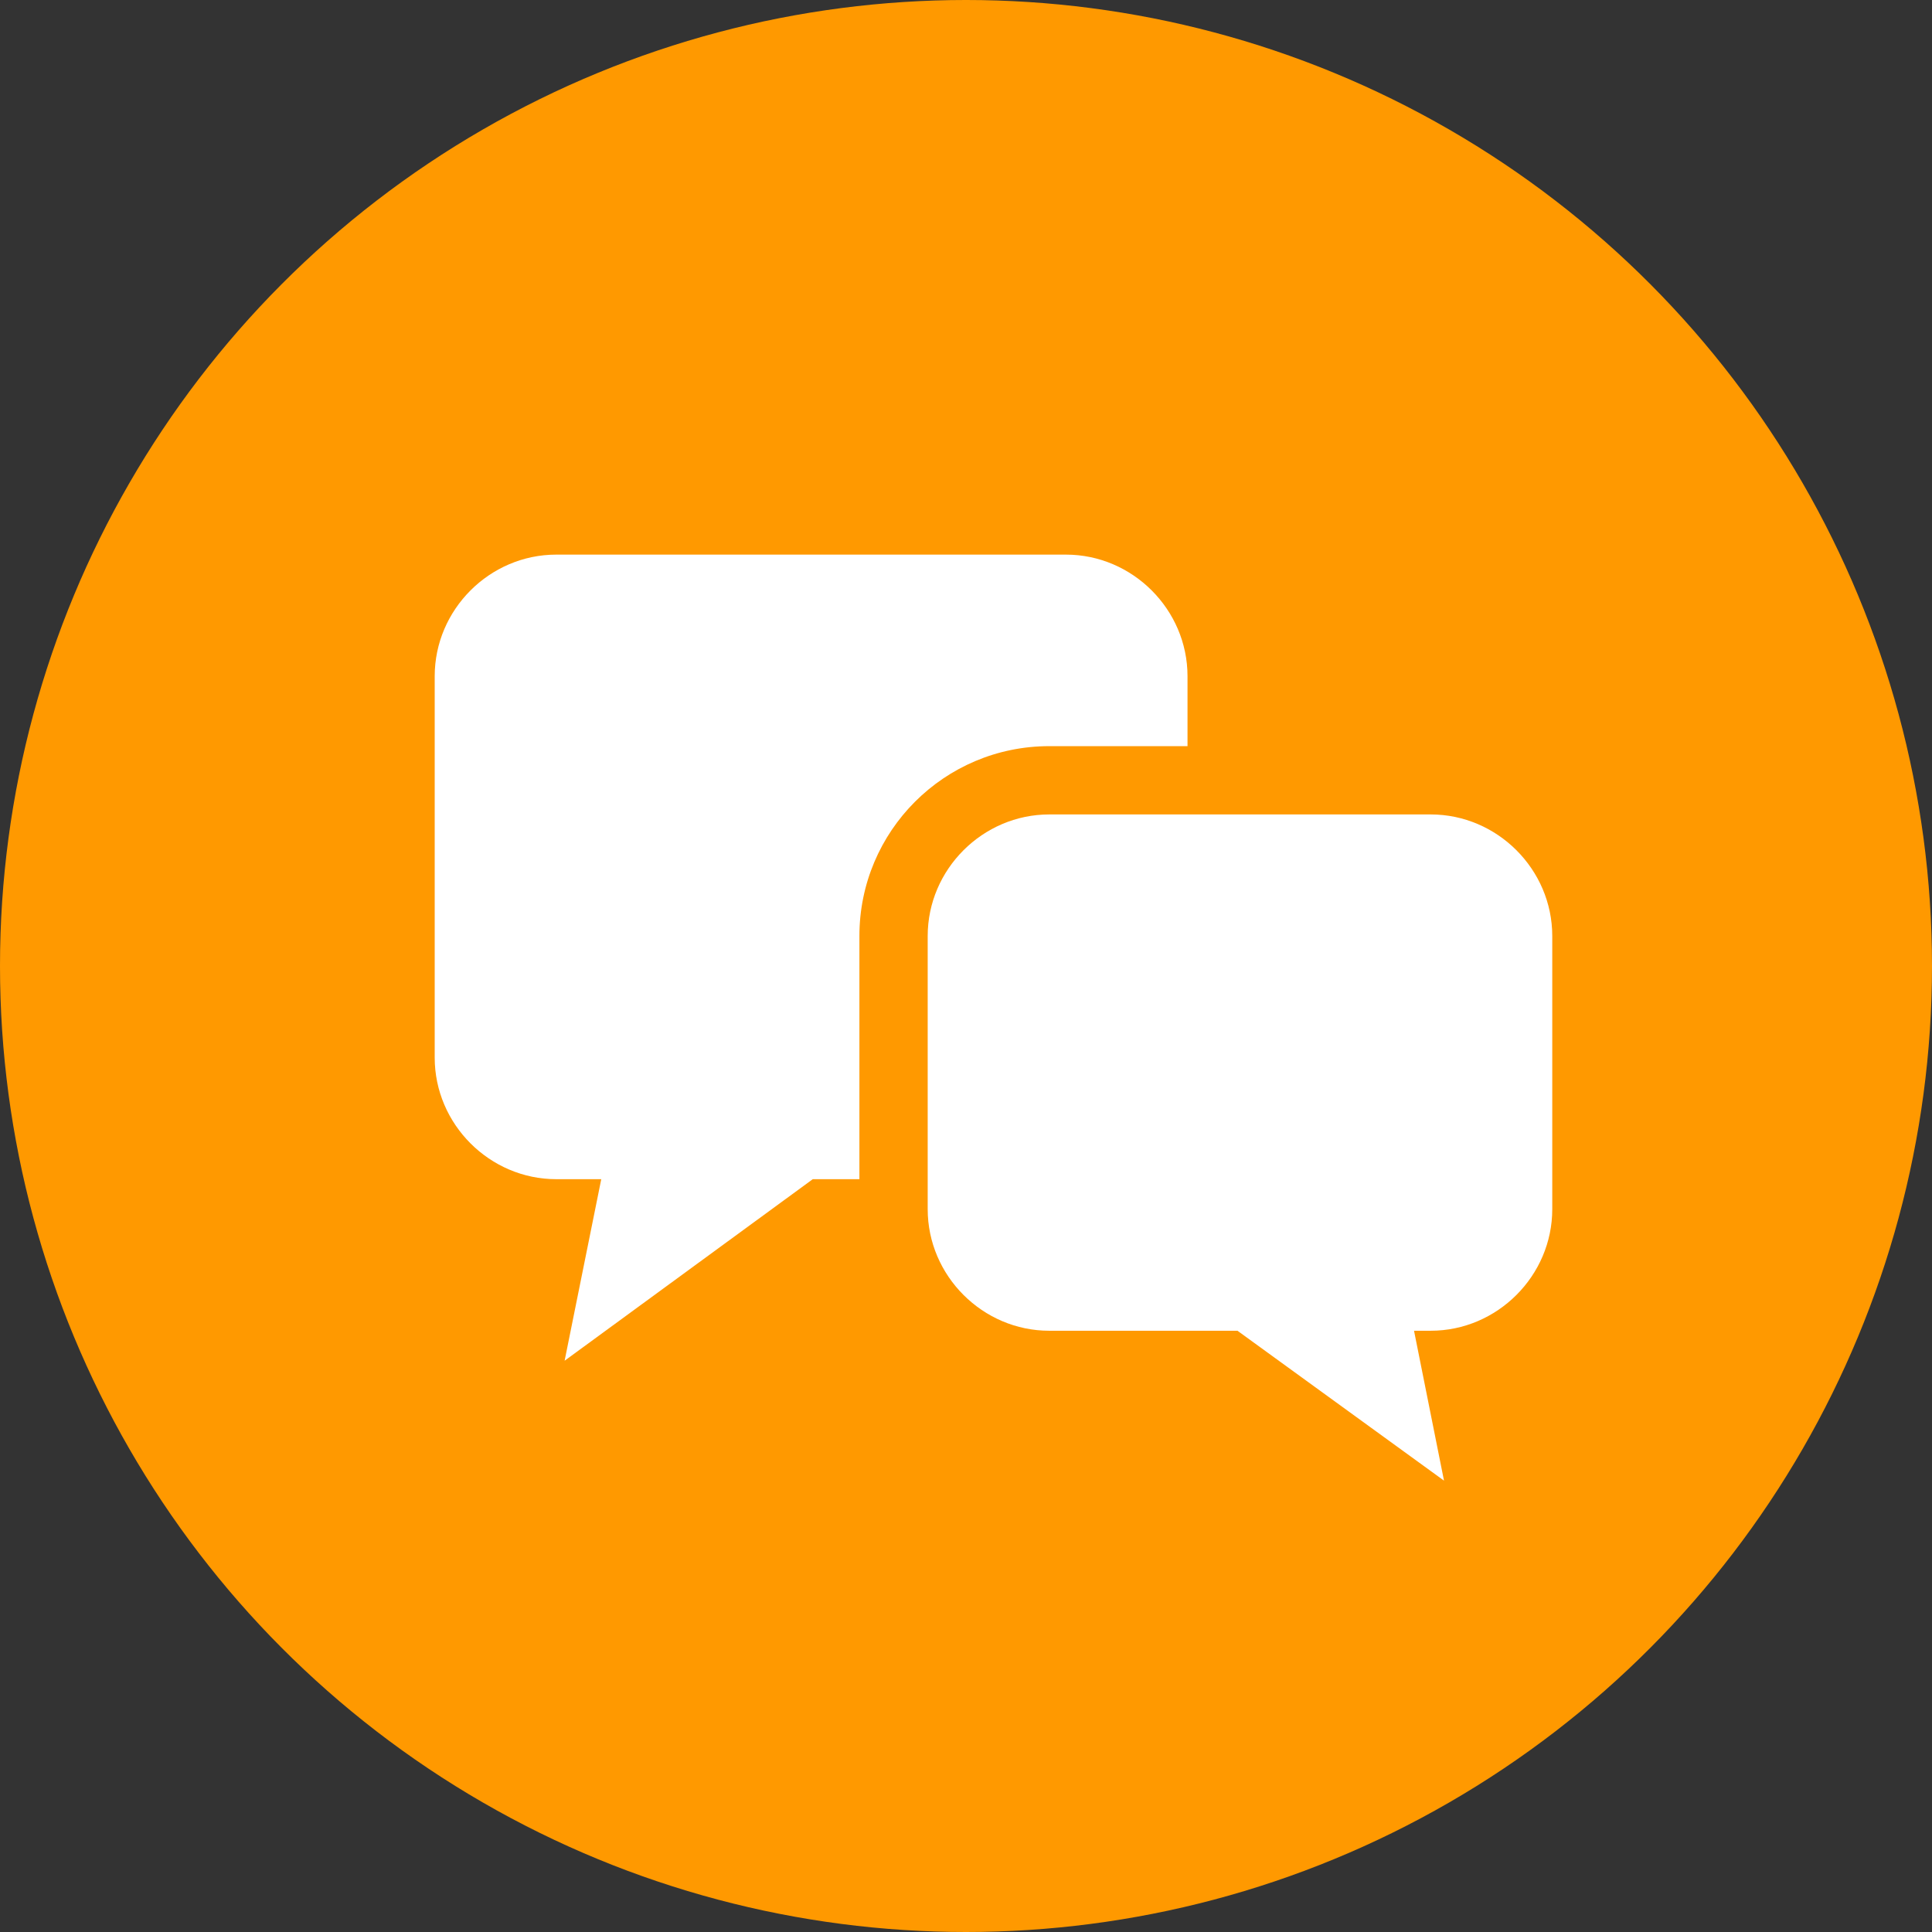
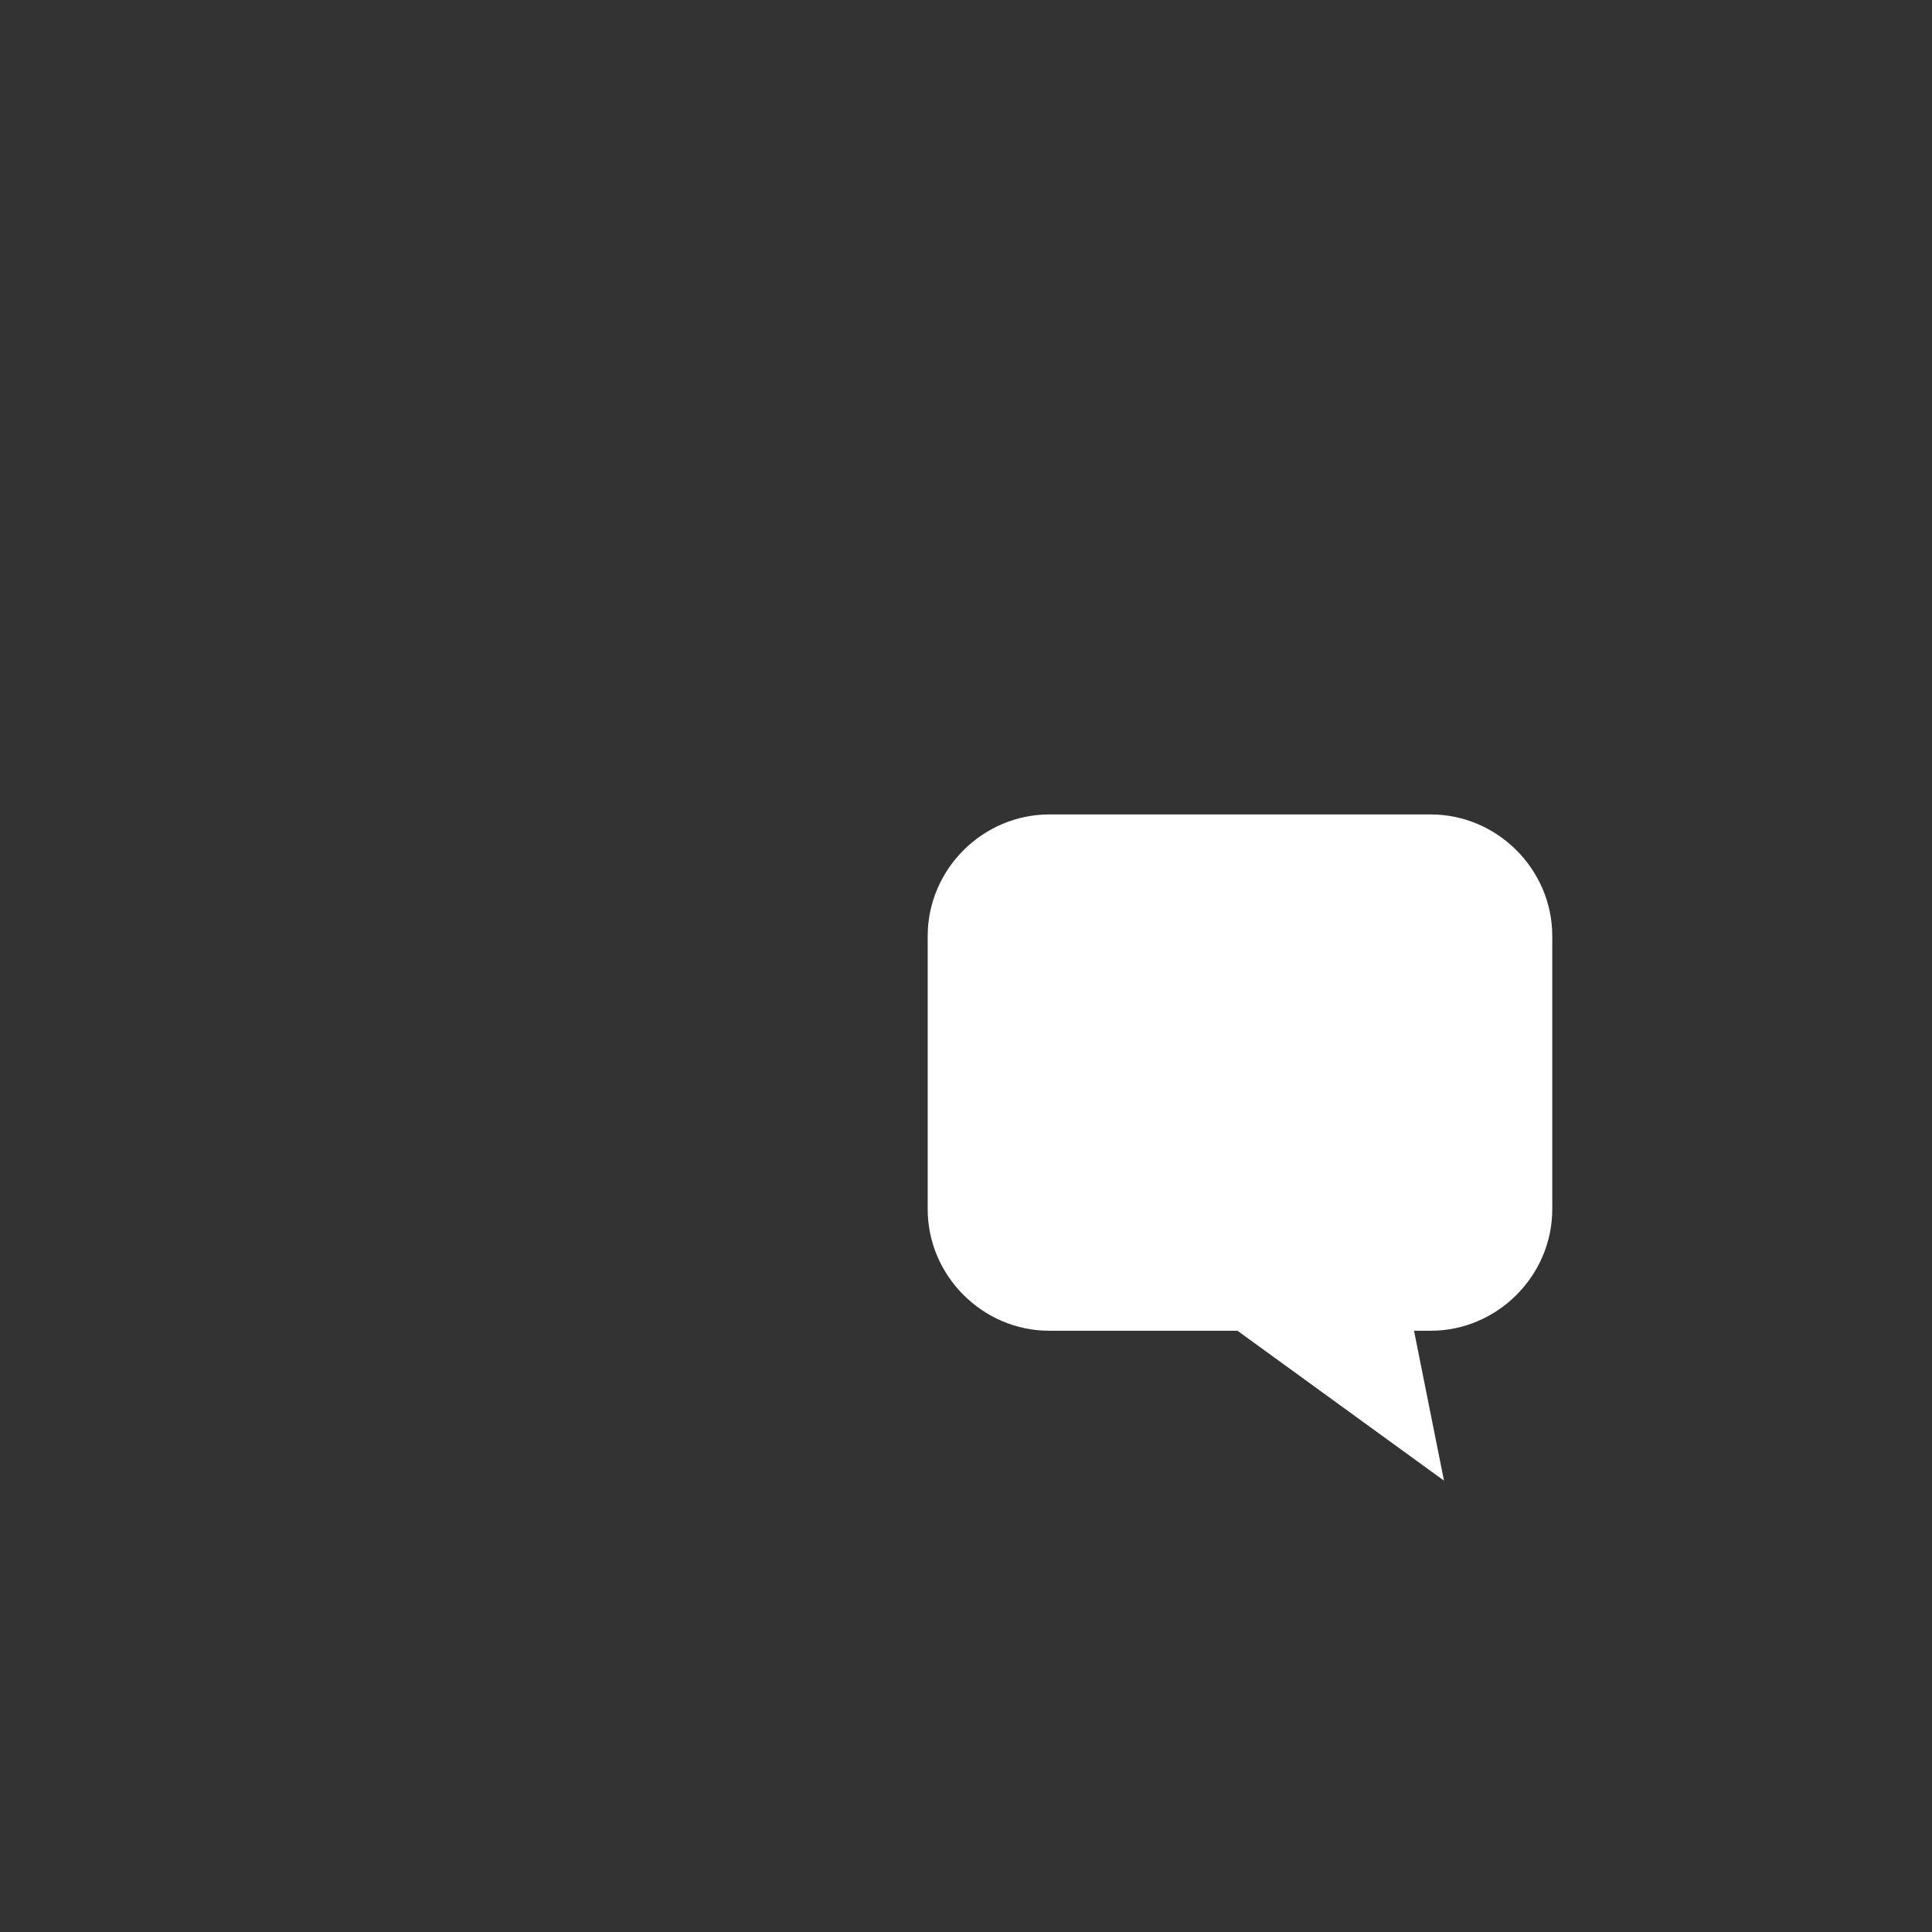
<svg xmlns="http://www.w3.org/2000/svg" version="1.1" id="レイヤー_1" x="0px" y="0px" viewBox="0 0 116 116" style="enable-background:new 0 0 116 116;" xml:space="preserve">
  <rect x="0" y="0" width="116" height="116" fill="#333333" stroke="none" />
  <style type="text/css">
	.st0{fill:#FF9900;}
	.st1{fill:#FFFFFF;}
</style>
  <g>
-     <circle class="st0" cx="58" cy="58" r="58" />
    <g>
-       <path class="st1" d="M71.3,44.8v-4.2c0-4-3.3-7.3-7.3-7.3H33.4c-4,0-7.3,3.3-7.3,7.3v22.9c0,4,3.3,7.3,7.3,7.3h2.7l-2.2,10.9    l14.9-10.9h2.8V56.2c0-6.3,5.1-11.4,11.4-11.4H71.3z" />
      <path class="st1" d="M85.9,48.9H63c-4,0-7.3,3.3-7.3,7.3v16.4c0,4,3.3,7.3,7.3,7.3h11.3l12.4,9l-1.8-9h1c4,0,7.3-3.3,7.3-7.3V56.2    C93.2,52.2,89.9,48.9,85.9,48.9z" />
    </g>
  </g>
</svg>